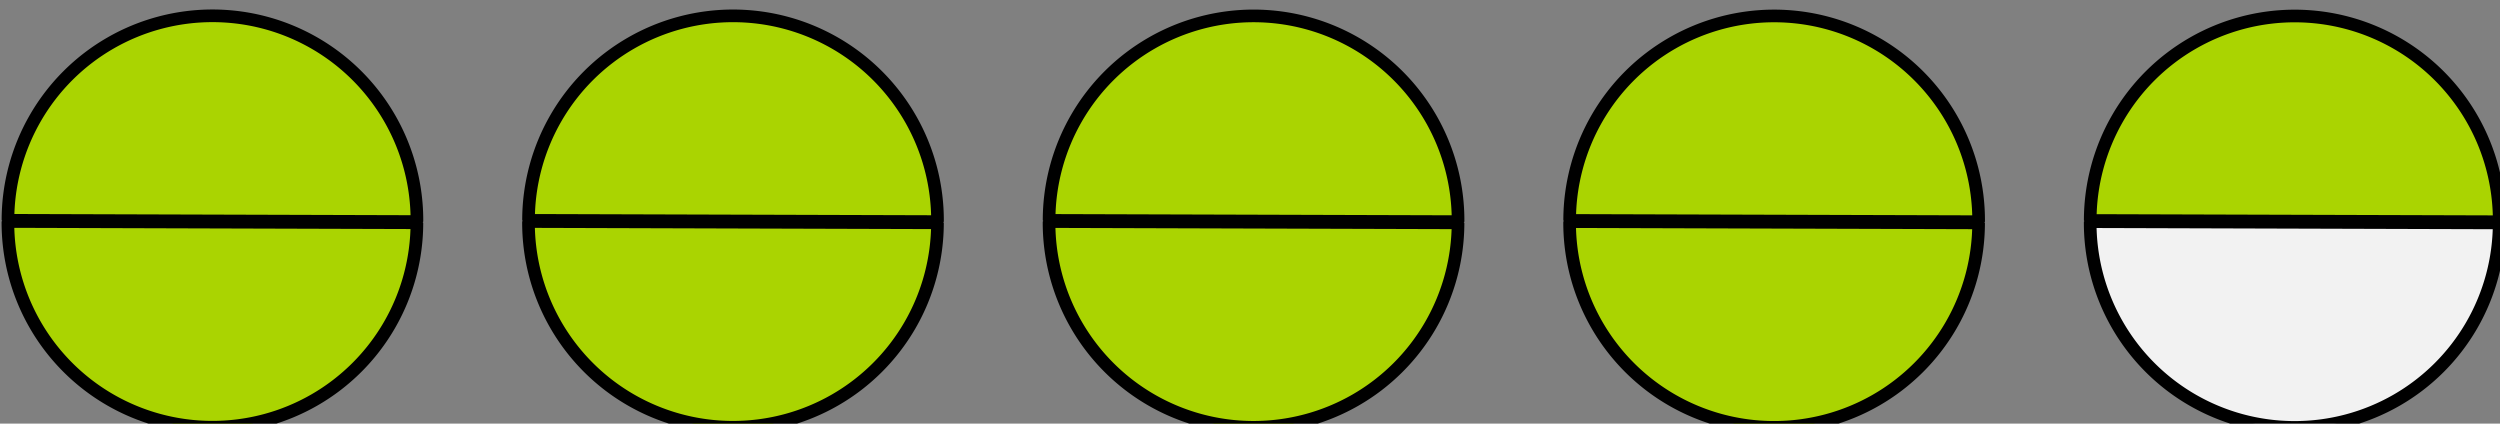
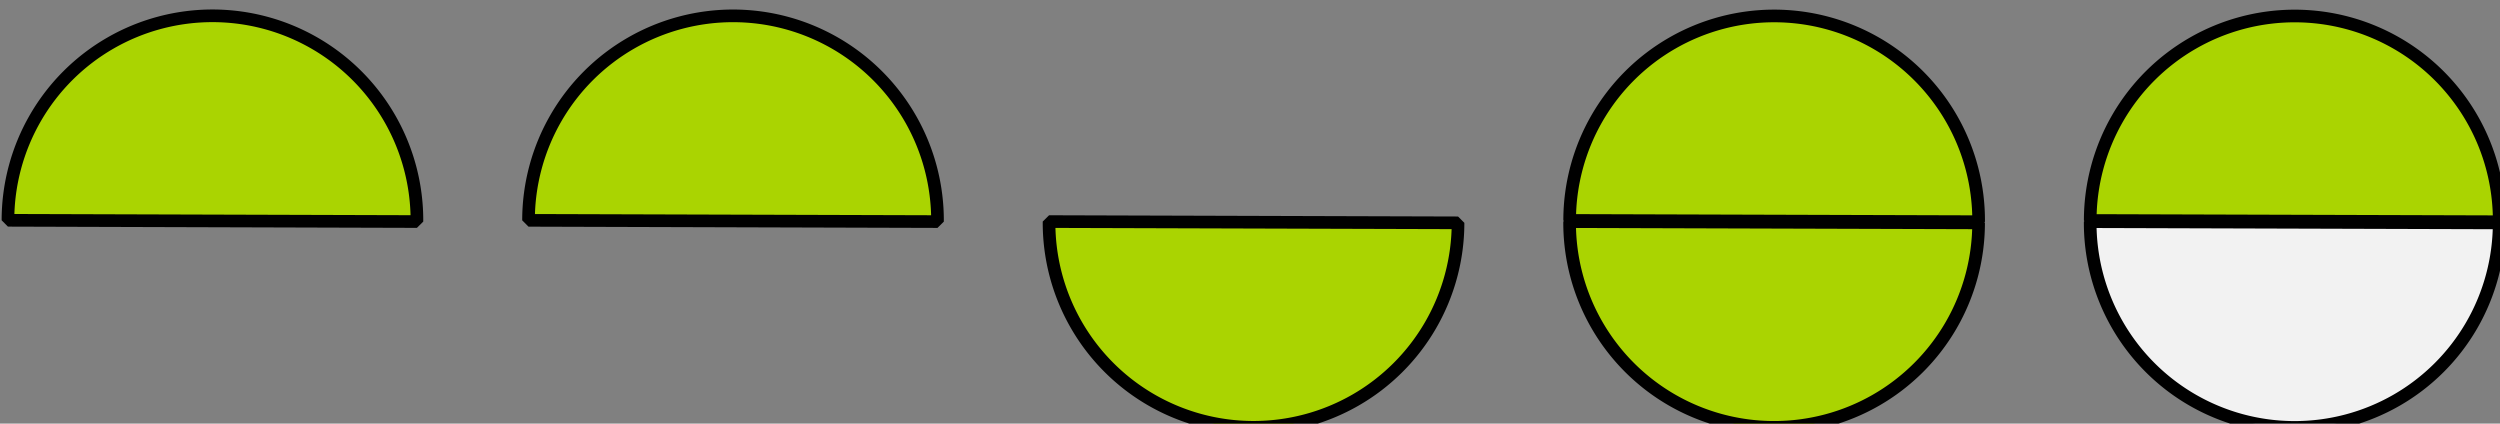
<svg xmlns="http://www.w3.org/2000/svg" xmlns:ns1="http://www.inkscape.org/namespaces/inkscape" xmlns:ns2="http://sodipodi.sourceforge.net/DTD/sodipodi-0.dtd" width="59.388mm" height="10.062mm" viewBox="0 0 59.388 10.062" version="1.1" id="svg3977" ns1:version="1.1.1 (3bf5ae0d25, 2021-09-20, custom)" ns2:docname="9-2.svg">
  <rect x="0" y="0" width="59.388" height="10.062" fill="#808080" stroke="none" />
  <ns2:namedview id="namedview3979" pagecolor="#ffffff" bordercolor="#666666" borderopacity="1.0" ns1:pageshadow="2" ns1:pageopacity="0.0" ns1:pagecheckerboard="0" ns1:document-units="mm" showgrid="false" fit-margin-top="0" fit-margin-left="0" fit-margin-right="0" fit-margin-bottom="0" ns1:zoom="1.0556608" ns1:cx="134.03927" ns1:cy="127.88199" ns1:window-width="1706" ns1:window-height="885" ns1:window-x="979" ns1:window-y="352" ns1:window-maximized="0" ns1:current-layer="layer1" />
  <defs id="defs3974" />
  <g ns1:label="Ebene 1" ns1:groupmode="layer" id="layer1" transform="translate(-69.455,-54.623)">
    <g id="g3596" transform="matrix(0.265,0,0,0.265,45.549,-88.985)">
      <g id="g2425" transform="translate(-236.035,386.45)" style="fill:#aad400">
-         <path style="fill:#aad400;fill-opacity:0.996;stroke:#000000;stroke-width:1.134;stroke-linecap:round;stroke-linejoin:bevel;stroke-miterlimit:4;stroke-dasharray:none" id="path2103" ns2:type="arc" ns2:cx="345.28705" ns2:cy="175.43391" ns2:rx="18.330708" ns2:ry="18.330708" ns2:start="0" ns2:end="3.1476606" ns2:open="true" ns2:arc-type="chord" d="m 363.618,175.434 a 18.331,18.331 0 0 1 -9.197,15.893 18.331,18.331 0 0 1 -18.363,-0.056 18.331,18.331 0 0 1 -9.101,-15.949 z" />
        <path style="fill:#aad400;fill-opacity:0.996;stroke:#000000;stroke-width:1.134;stroke-linecap:round;stroke-linejoin:bevel;stroke-miterlimit:4;stroke-dasharray:none" id="path2103-7" ns2:type="arc" ns2:cx="-345.29102" ns2:cy="-175.2155" ns2:rx="18.330708" ns2:ry="18.330708" ns2:start="0" ns2:end="3.1476606" ns2:open="true" ns2:arc-type="chord" transform="scale(-1)" d="m -326.96,-175.215 a 18.331,18.331 0 0 1 -9.197,15.893 18.331,18.331 0 0 1 -18.363,-0.056 18.331,18.331 0 0 1 -9.101,-15.949 z" />
      </g>
      <g id="g2425-2" transform="translate(-189.37,386.454)" style="fill:#aad400">
-         <path style="fill:#aad400;fill-opacity:0.996;stroke:#000000;stroke-width:1.134;stroke-linecap:round;stroke-linejoin:bevel;stroke-miterlimit:4;stroke-dasharray:none" id="path2103-2" ns2:type="arc" ns2:cx="345.28705" ns2:cy="175.43391" ns2:rx="18.330708" ns2:ry="18.330708" ns2:start="0" ns2:end="3.1476606" ns2:open="true" ns2:arc-type="chord" d="m 363.618,175.434 a 18.331,18.331 0 0 1 -9.197,15.893 18.331,18.331 0 0 1 -18.363,-0.056 18.331,18.331 0 0 1 -9.101,-15.949 z" />
        <path style="fill:#aad400;fill-opacity:0.996;stroke:#000000;stroke-width:1.134;stroke-linecap:round;stroke-linejoin:bevel;stroke-miterlimit:4;stroke-dasharray:none" id="path2103-7-6" ns2:type="arc" ns2:cx="-345.29102" ns2:cy="-175.2155" ns2:rx="18.330708" ns2:ry="18.330708" ns2:start="0" ns2:end="3.1476606" ns2:open="true" ns2:arc-type="chord" transform="scale(-1)" d="m -326.96,-175.215 a 18.331,18.331 0 0 1 -9.197,15.893 18.331,18.331 0 0 1 -18.363,-0.056 18.331,18.331 0 0 1 -9.101,-15.949 z" />
      </g>
      <g id="g2425-1" transform="translate(-142.706,386.458)" style="fill:#aad400">
        <path style="fill:#aad400;fill-opacity:0.996;stroke:#000000;stroke-width:1.134;stroke-linecap:round;stroke-linejoin:bevel;stroke-miterlimit:4;stroke-dasharray:none" id="path2103-0" ns2:type="arc" ns2:cx="345.28705" ns2:cy="175.43391" ns2:rx="18.330708" ns2:ry="18.330708" ns2:start="0" ns2:end="3.1476606" ns2:open="true" ns2:arc-type="chord" d="m 363.618,175.434 a 18.331,18.331 0 0 1 -9.197,15.893 18.331,18.331 0 0 1 -18.363,-0.056 18.331,18.331 0 0 1 -9.101,-15.949 z" />
-         <path style="fill:#aad400;fill-opacity:0.996;stroke:#000000;stroke-width:1.134;stroke-linecap:round;stroke-linejoin:bevel;stroke-miterlimit:4;stroke-dasharray:none" id="path2103-7-61" ns2:type="arc" ns2:cx="-345.29102" ns2:cy="-175.2155" ns2:rx="18.330708" ns2:ry="18.330708" ns2:start="0" ns2:end="3.1476606" ns2:open="true" ns2:arc-type="chord" transform="scale(-1)" d="m -326.96,-175.215 a 18.331,18.331 0 0 1 -9.197,15.893 18.331,18.331 0 0 1 -18.363,-0.056 18.331,18.331 0 0 1 -9.101,-15.949 z" />
+         <path style="fill:#aad400;fill-opacity:0.996;stroke:#000000;stroke-width:1.134;stroke-linecap:round;stroke-linejoin:bevel;stroke-miterlimit:4;stroke-dasharray:none" id="path2103-7-61" ns2:type="arc" ns2:cx="-345.29102" ns2:cy="-175.2155" ns2:rx="18.330708" ns2:ry="18.330708" ns2:start="0" ns2:end="3.1476606" ns2:open="true" ns2:arc-type="chord" transform="scale(-1)" d="m -326.96,-175.215 z" />
      </g>
      <g id="g2425-5" transform="translate(-96.041,386.462)" style="fill:#aad400">
        <path style="fill:#aad400;fill-opacity:0.996;stroke:#000000;stroke-width:1.134;stroke-linecap:round;stroke-linejoin:bevel;stroke-miterlimit:4;stroke-dasharray:none" id="path2103-94" ns2:type="arc" ns2:cx="345.28705" ns2:cy="175.43391" ns2:rx="18.330708" ns2:ry="18.330708" ns2:start="0" ns2:end="3.1476606" ns2:open="true" ns2:arc-type="chord" d="m 363.618,175.434 a 18.331,18.331 0 0 1 -9.197,15.893 18.331,18.331 0 0 1 -18.363,-0.056 18.331,18.331 0 0 1 -9.101,-15.949 z" />
        <path style="fill:#aad400;fill-opacity:0.996;stroke:#000000;stroke-width:1.134;stroke-linecap:round;stroke-linejoin:bevel;stroke-miterlimit:4;stroke-dasharray:none" id="path2103-7-9" ns2:type="arc" ns2:cx="-345.29102" ns2:cy="-175.2155" ns2:rx="18.330708" ns2:ry="18.330708" ns2:start="0" ns2:end="3.1476606" ns2:open="true" ns2:arc-type="chord" transform="scale(-1)" d="m -326.96,-175.215 a 18.331,18.331 0 0 1 -9.197,15.893 18.331,18.331 0 0 1 -18.363,-0.056 18.331,18.331 0 0 1 -9.101,-15.949 z" />
      </g>
      <g id="g2425-0" transform="translate(-49.376,386.466)">
        <path style="fill:#f2f2f2;fill-opacity:0.996;stroke:#000000;stroke-width:1.134;stroke-linecap:round;stroke-linejoin:bevel;stroke-miterlimit:4;stroke-dasharray:none" id="path2103-91" ns2:type="arc" ns2:cx="345.28705" ns2:cy="175.43391" ns2:rx="18.330708" ns2:ry="18.330708" ns2:start="0" ns2:end="3.1476606" ns2:open="true" ns2:arc-type="chord" d="m 363.618,175.434 a 18.331,18.331 0 0 1 -9.197,15.893 18.331,18.331 0 0 1 -18.363,-0.056 18.331,18.331 0 0 1 -9.101,-15.949 z" />
        <path style="fill:#aad400;fill-opacity:0.996;stroke:#000000;stroke-width:1.134;stroke-linecap:round;stroke-linejoin:bevel;stroke-miterlimit:4;stroke-dasharray:none" id="path2103-7-7" ns2:type="arc" ns2:cx="-345.29102" ns2:cy="-175.2155" ns2:rx="18.330708" ns2:ry="18.330708" ns2:start="0" ns2:end="3.1476606" ns2:open="true" ns2:arc-type="chord" transform="scale(-1)" d="m -326.96,-175.215 a 18.331,18.331 0 0 1 -9.197,15.893 18.331,18.331 0 0 1 -18.363,-0.056 18.331,18.331 0 0 1 -9.101,-15.949 z" />
      </g>
    </g>
  </g>
</svg>